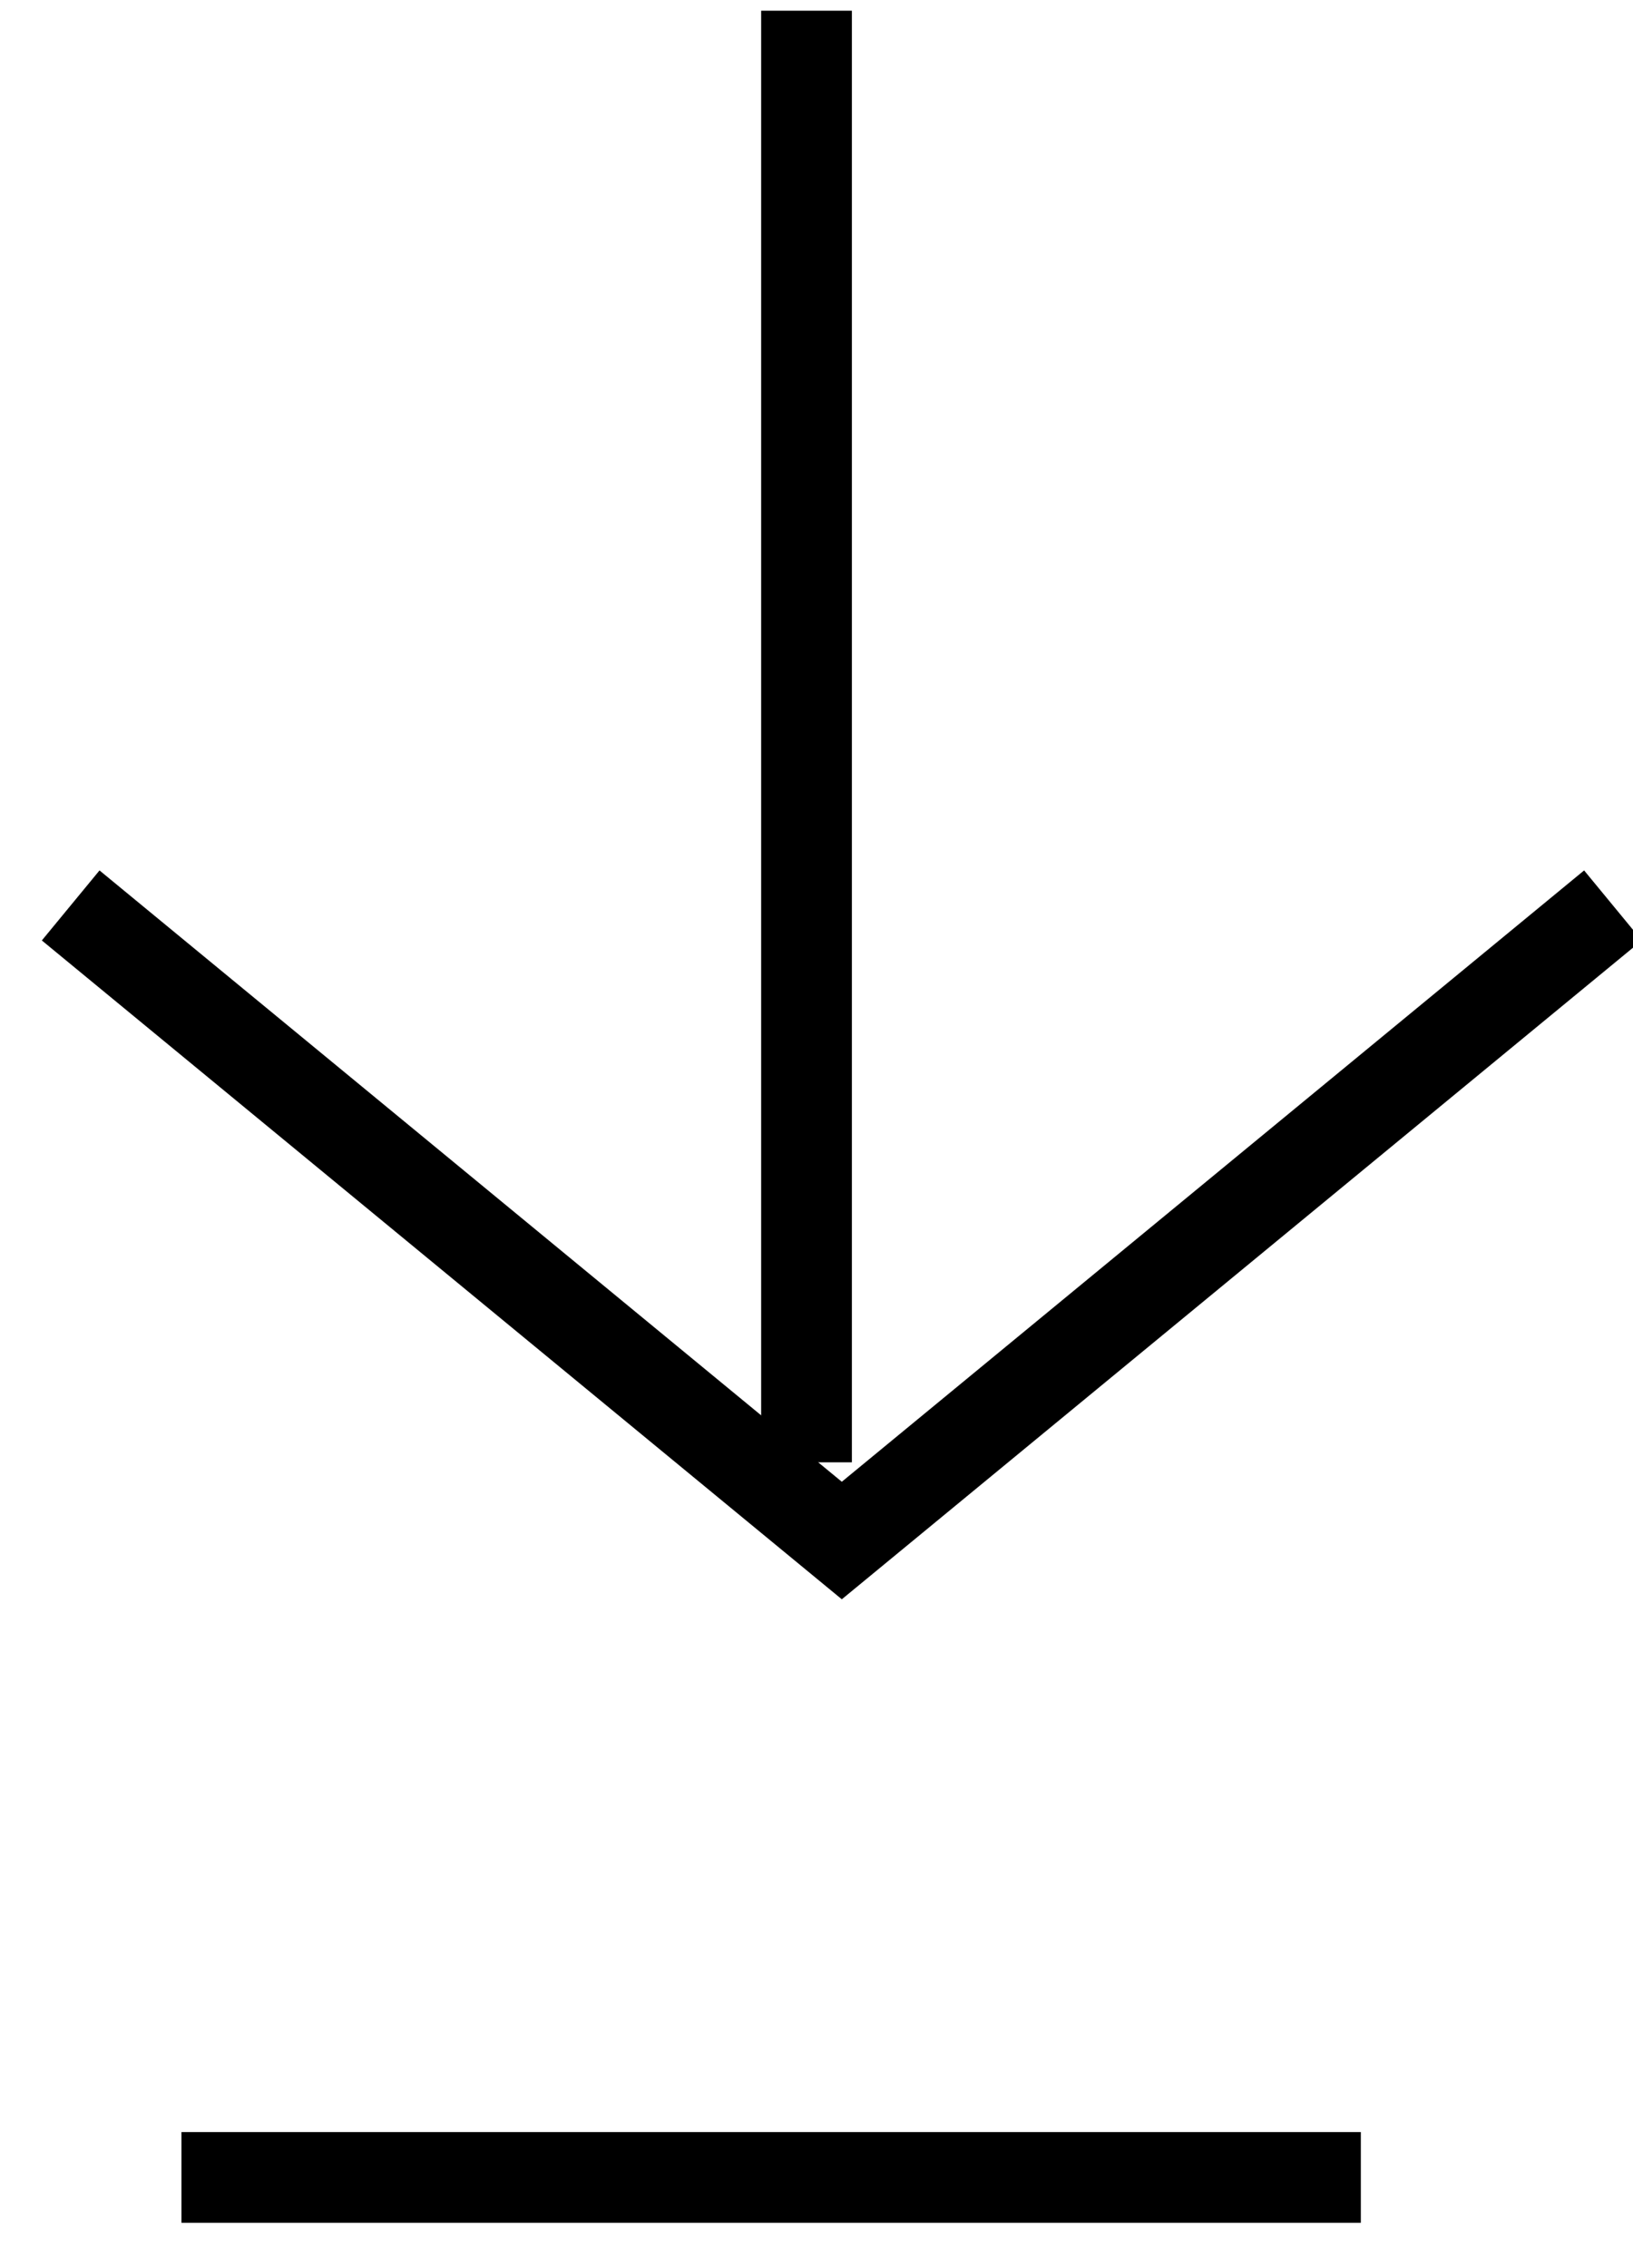
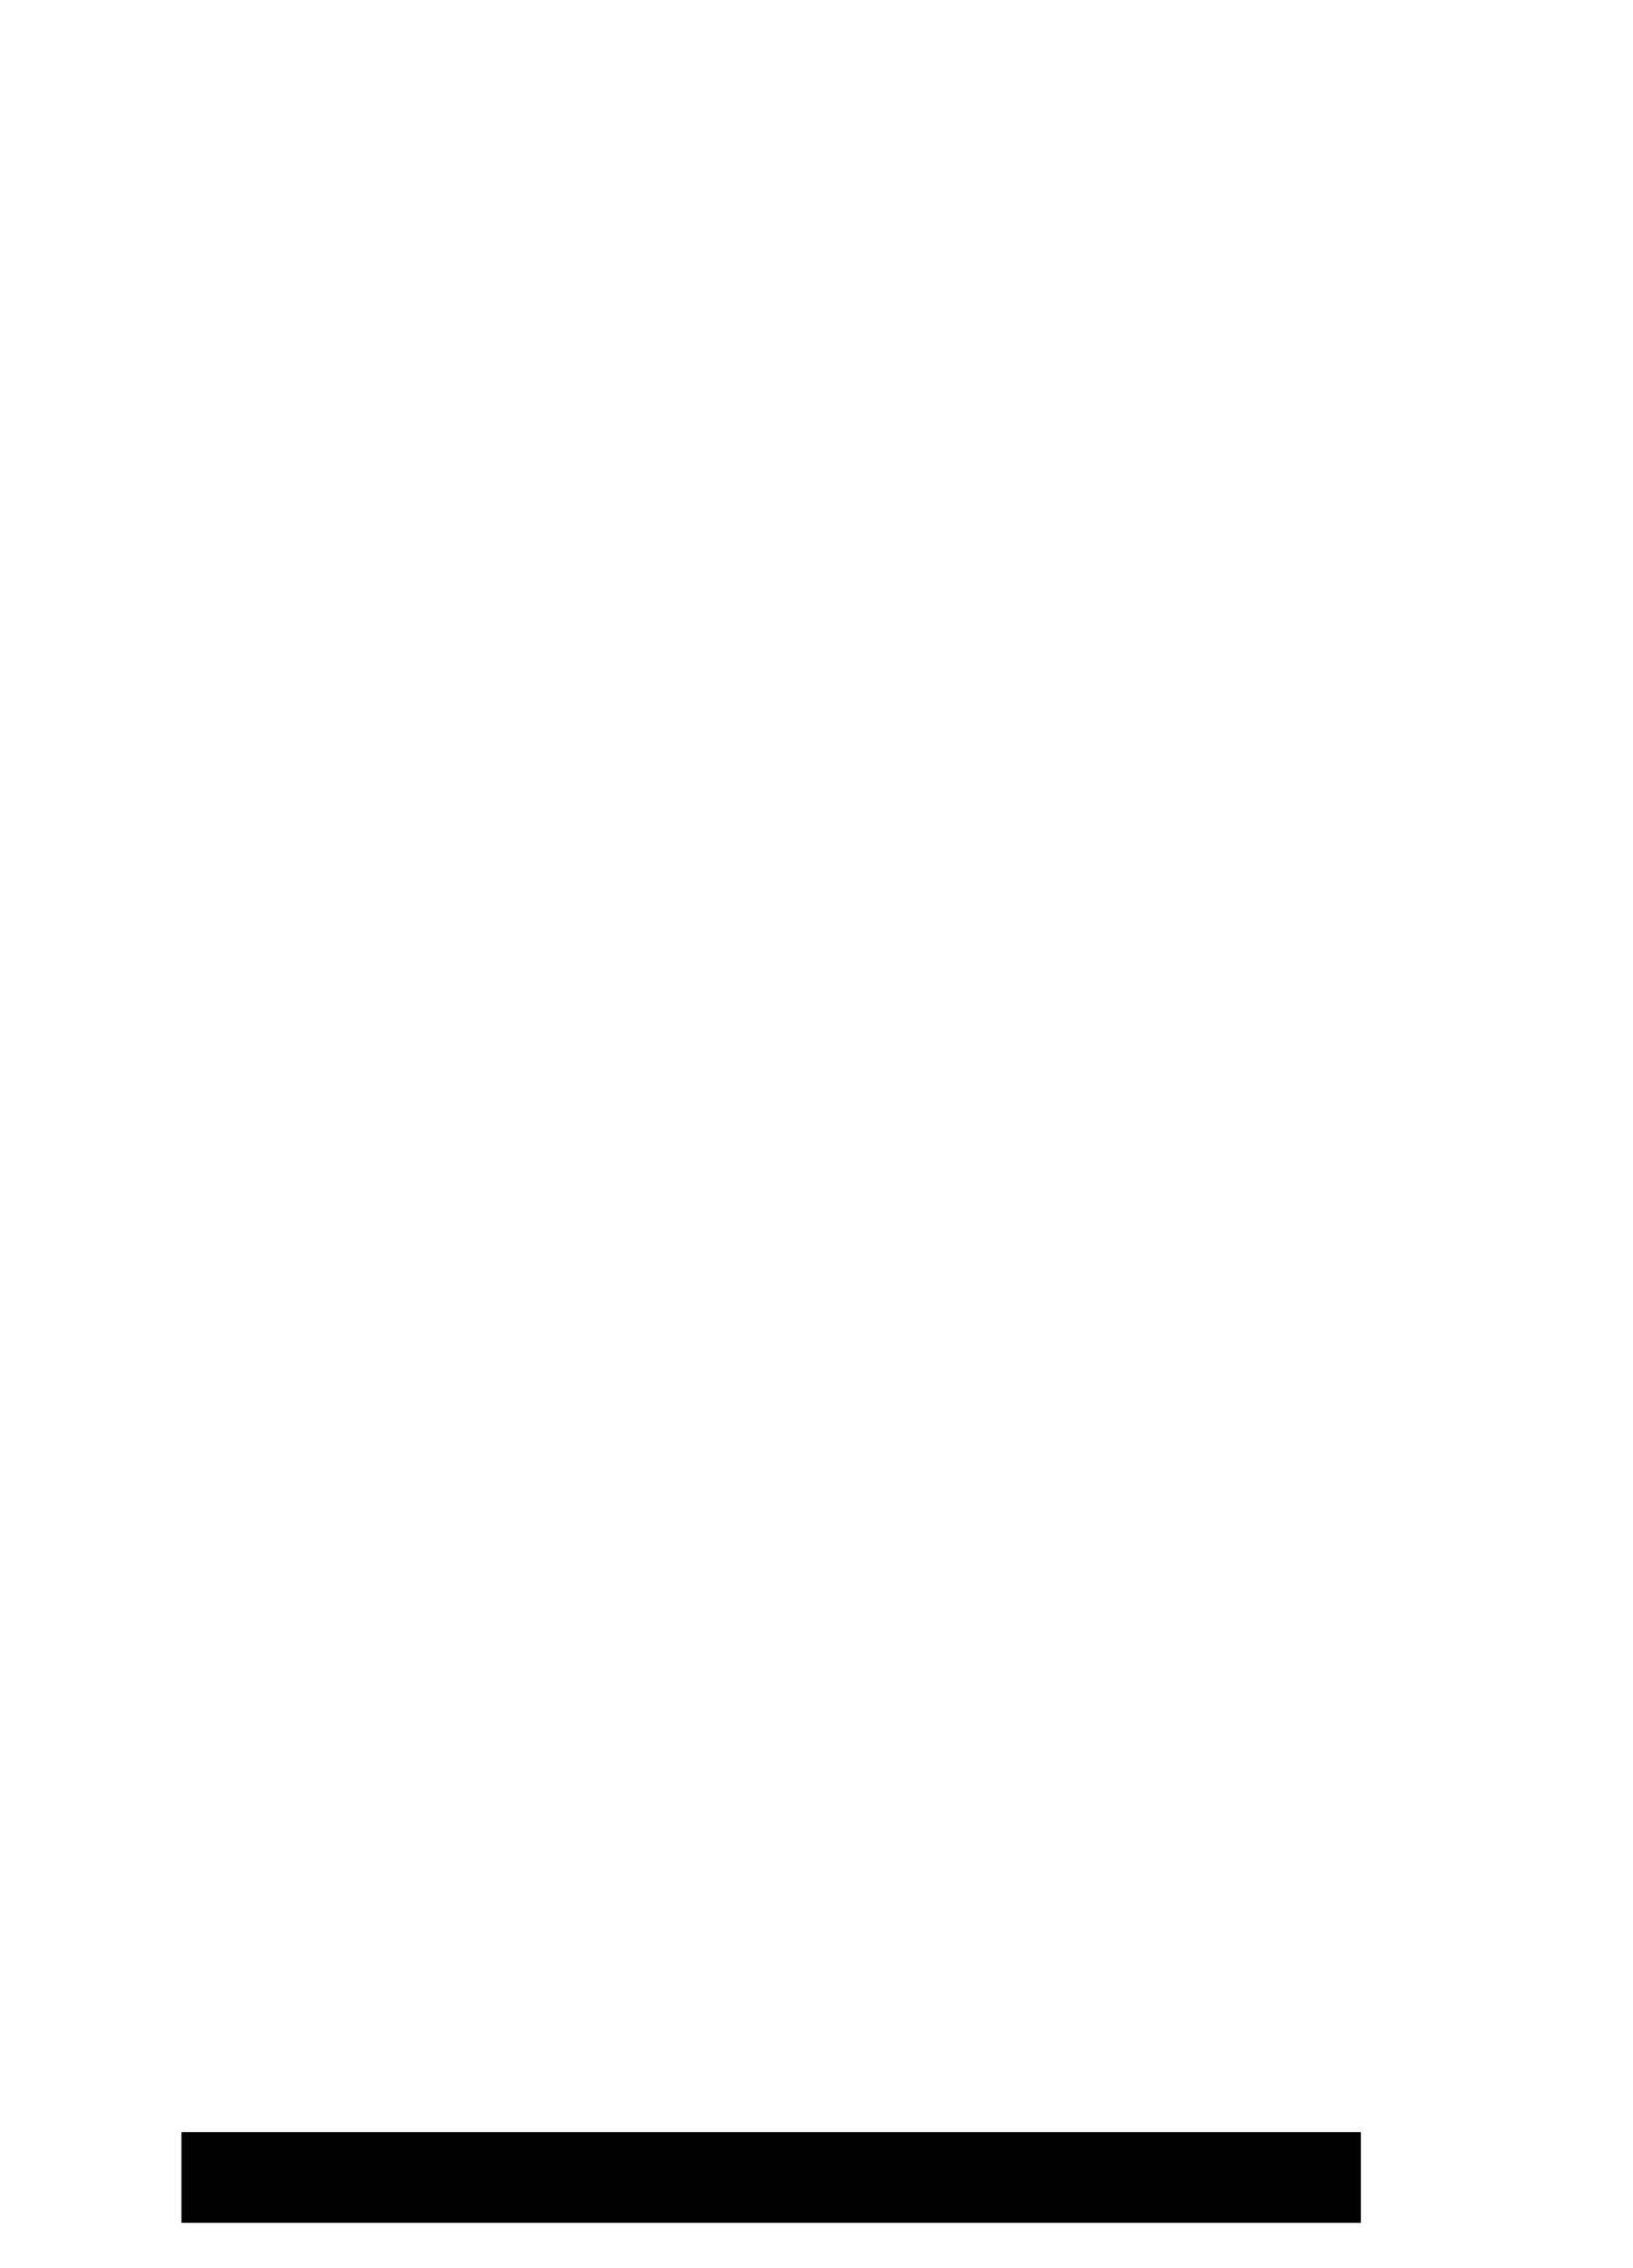
<svg xmlns="http://www.w3.org/2000/svg" width="18px" height="25px" viewBox="0 0 18 25" version="1.1">
  <title>Stroke 6</title>
  <desc>Created with Sketch.</desc>
  <defs />
  <g id="Page-1" stroke="none" stroke-width="1" fill="none" fill-rule="evenodd">
    <g id="Social_Responsibility_Hover" transform="translate(-968, -6332)" stroke="#000000">
      <g id="Group-8-Copy-5" transform="translate(879, 6332)">
        <g id="Group-7" transform="translate(89, 0)">
          <g id="Stroke-6">
            <path d="M2,24 L15,24" />
            <g id="Group-6" fill-rule="evenodd">
-               <polyline id="Stroke-4" points="17.779 9.98 9.279 16.98 0.779 9.98" />
-               <path d="M8.89,16.118 L8.89,0.118" id="Stroke-7" />
-             </g>
+               </g>
          </g>
        </g>
      </g>
    </g>
  </g>
</svg>